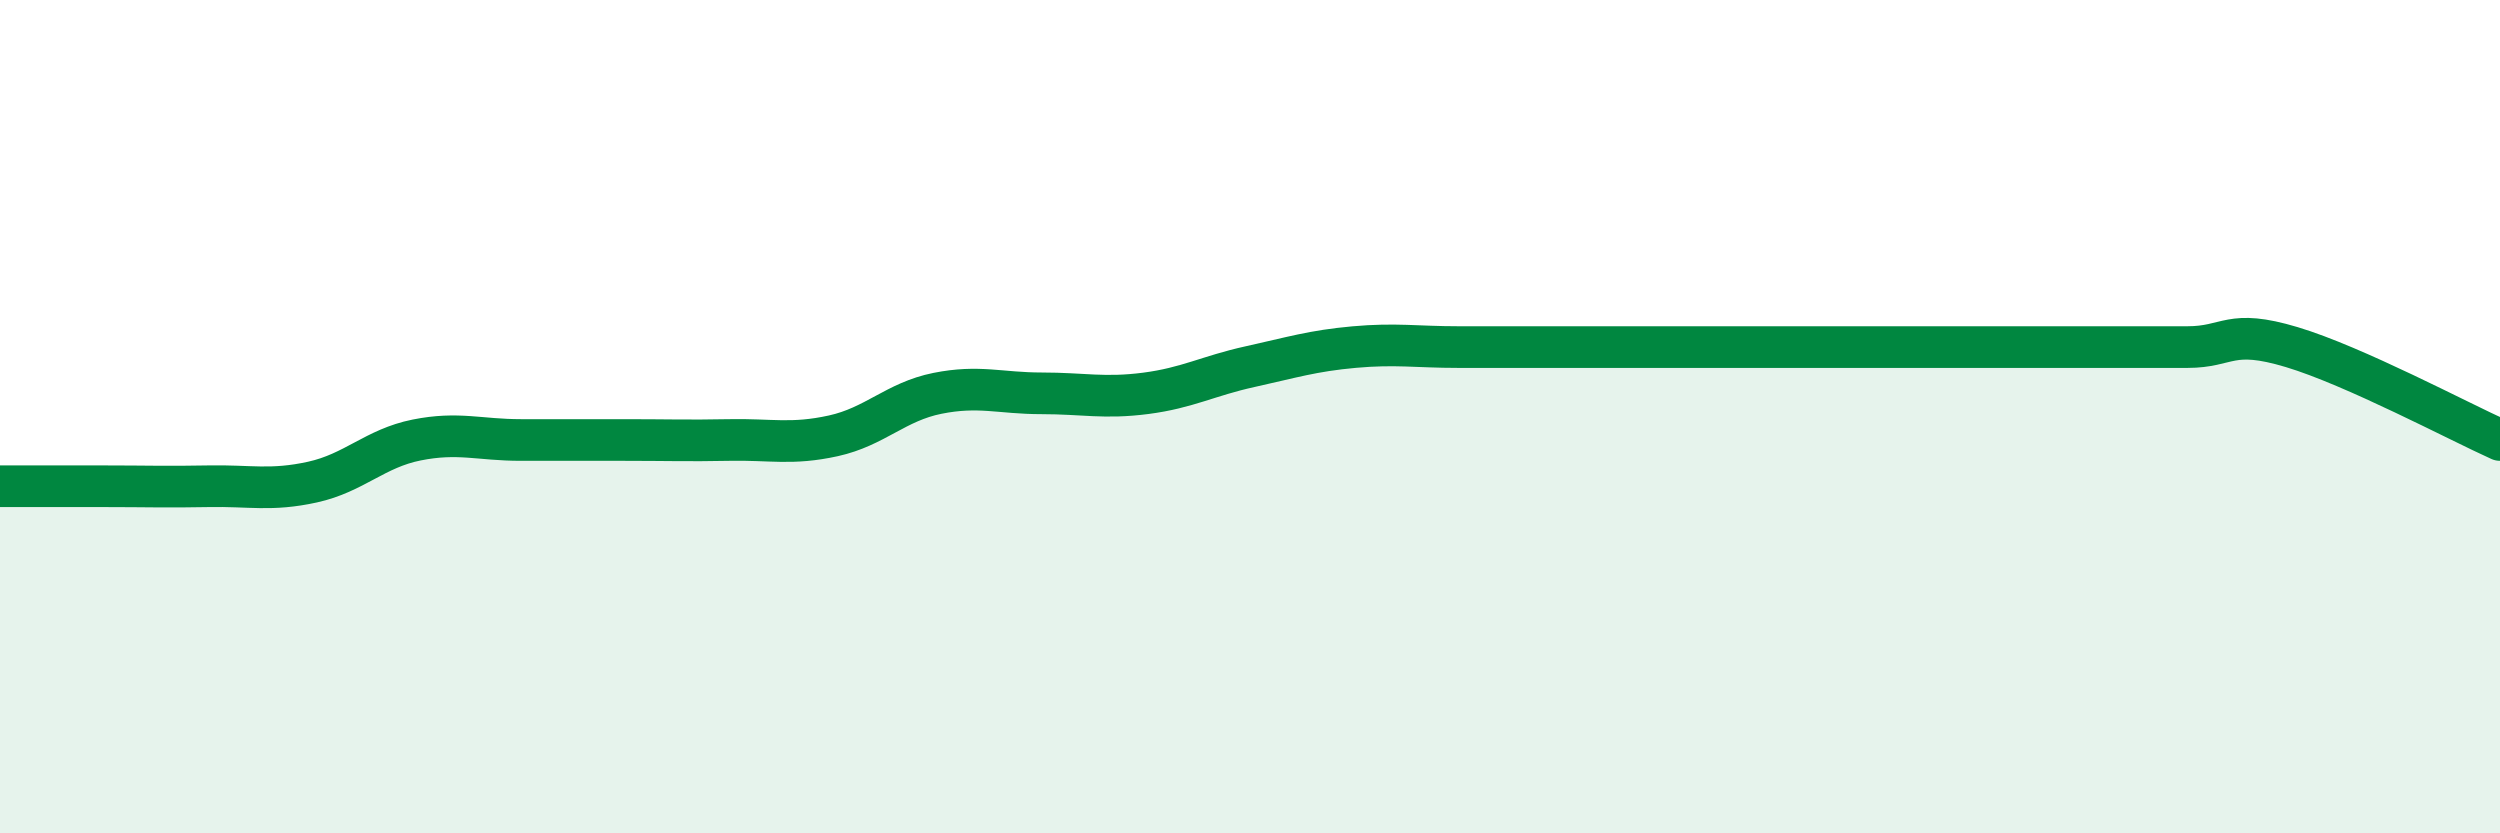
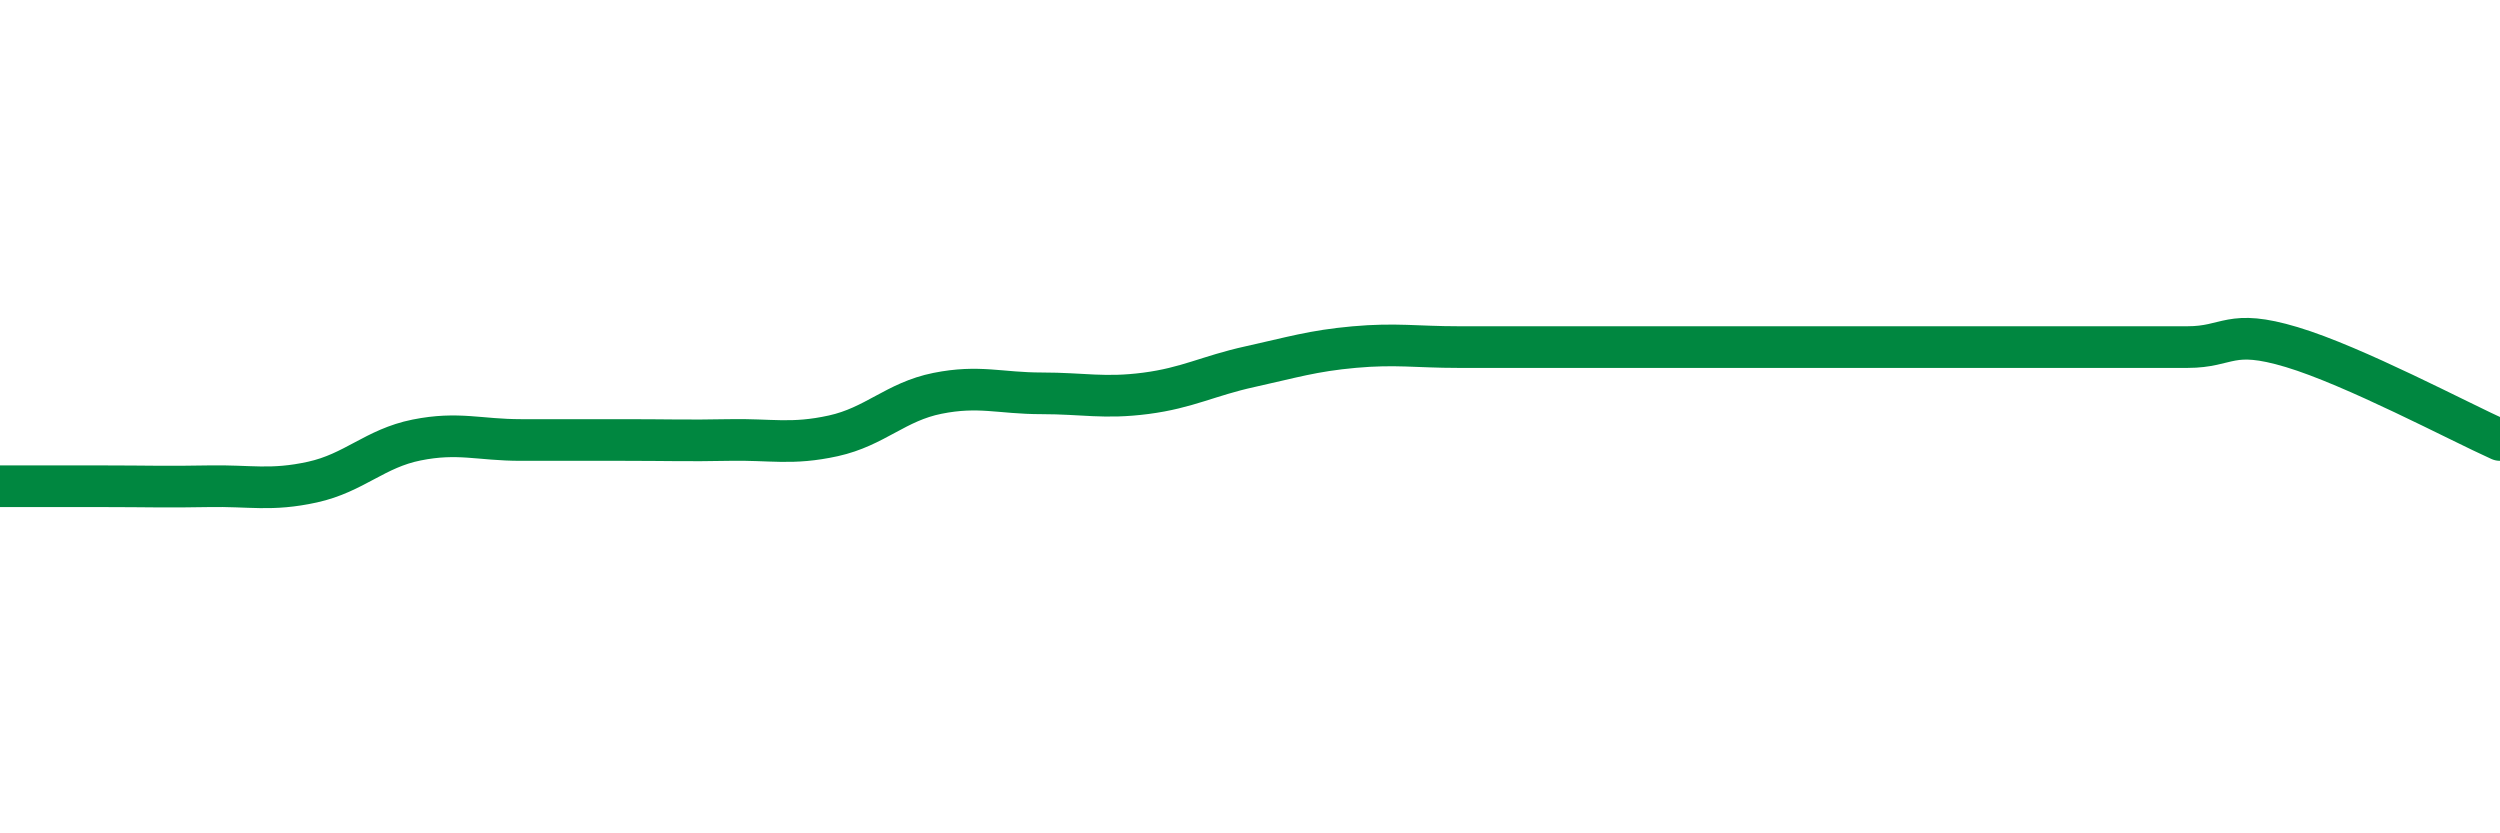
<svg xmlns="http://www.w3.org/2000/svg" width="60" height="20" viewBox="0 0 60 20">
-   <path d="M 0,11.67 C 0.5,11.67 1.5,11.67 2.5,11.67 C 3.5,11.67 4,11.69 5,11.67 C 6,11.65 6.5,11.79 7.5,11.57 C 8.5,11.35 9,10.76 10,10.56 C 11,10.36 11.5,10.56 12.5,10.56 C 13.5,10.56 14,10.56 15,10.56 C 16,10.56 16.5,10.58 17.5,10.56 C 18.5,10.54 19,10.68 20,10.46 C 21,10.24 21.5,9.64 22.5,9.44 C 23.5,9.24 24,9.44 25,9.44 C 26,9.44 26.5,9.57 27.5,9.44 C 28.5,9.31 29,9.02 30,8.8 C 31,8.58 31.5,8.42 32.5,8.33 C 33.5,8.24 34,8.33 35,8.33 C 36,8.33 36.5,8.33 37.5,8.33 C 38.5,8.33 39,8.33 40,8.33 C 41,8.33 41.5,8.33 42.5,8.33 C 43.5,8.33 44,8.33 45,8.33 C 46,8.33 46.5,8.33 47.5,8.33 C 48.5,8.33 49,8.33 50,8.33 C 51,8.33 51.5,8.33 52.5,8.33 C 53.5,8.33 53.5,7.88 55,8.33 C 56.5,8.78 59,10.11 60,10.56L60 20L0 20Z" fill="#008740" opacity="0.1" stroke-linecap="round" stroke-linejoin="round" />
  <path d="M 0,11.67 C 0.5,11.67 1.5,11.67 2.5,11.67 C 3.5,11.67 4,11.69 5,11.67 C 6,11.65 6.5,11.79 7.5,11.57 C 8.5,11.35 9,10.76 10,10.56 C 11,10.36 11.5,10.56 12.5,10.56 C 13.5,10.56 14,10.56 15,10.56 C 16,10.56 16.5,10.58 17.5,10.56 C 18.5,10.54 19,10.68 20,10.46 C 21,10.24 21.5,9.64 22.5,9.44 C 23.5,9.24 24,9.44 25,9.44 C 26,9.44 26.5,9.57 27.5,9.44 C 28.5,9.31 29,9.02 30,8.8 C 31,8.58 31.5,8.42 32.5,8.33 C 33.5,8.24 34,8.33 35,8.33 C 36,8.33 36.5,8.33 37.5,8.33 C 38.5,8.33 39,8.33 40,8.33 C 41,8.33 41.5,8.33 42.5,8.33 C 43.5,8.33 44,8.33 45,8.33 C 46,8.33 46.5,8.33 47.5,8.33 C 48.5,8.33 49,8.33 50,8.33 C 51,8.33 51.5,8.33 52.5,8.33 C 53.5,8.33 53.5,7.88 55,8.33 C 56.5,8.78 59,10.11 60,10.56" stroke="#008740" stroke-width="1" fill="none" stroke-linecap="round" stroke-linejoin="round" />
</svg>